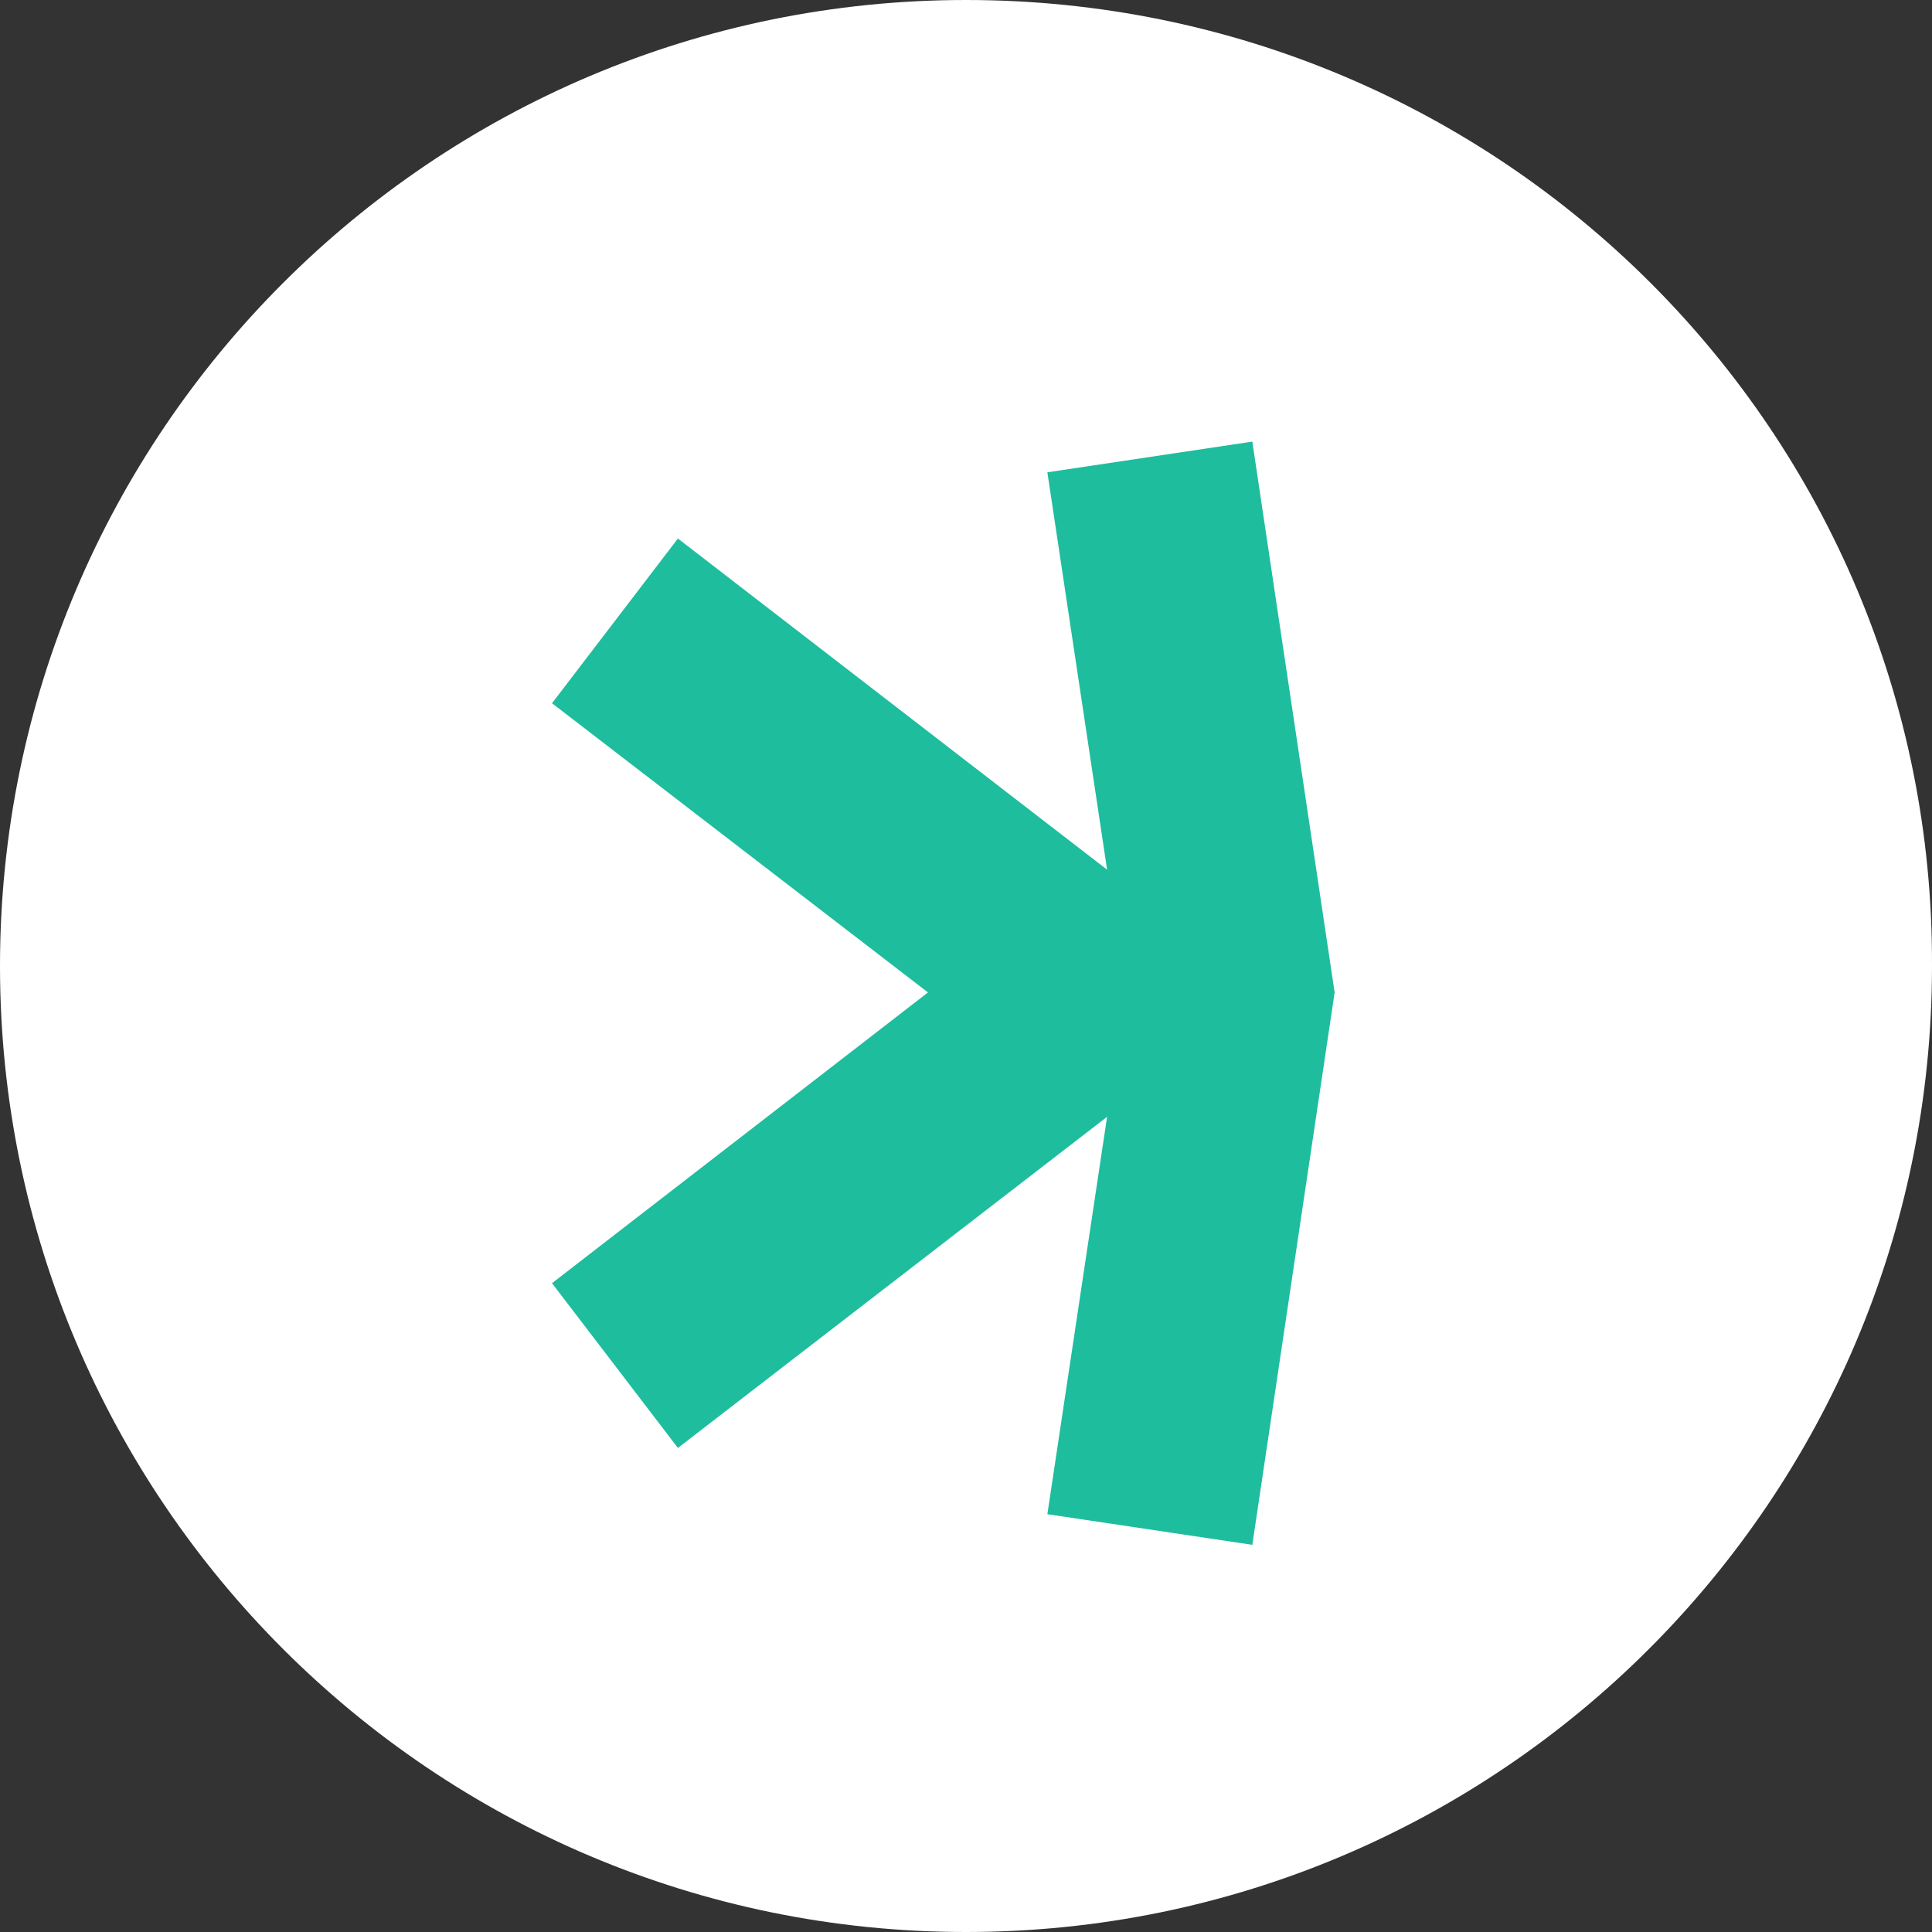
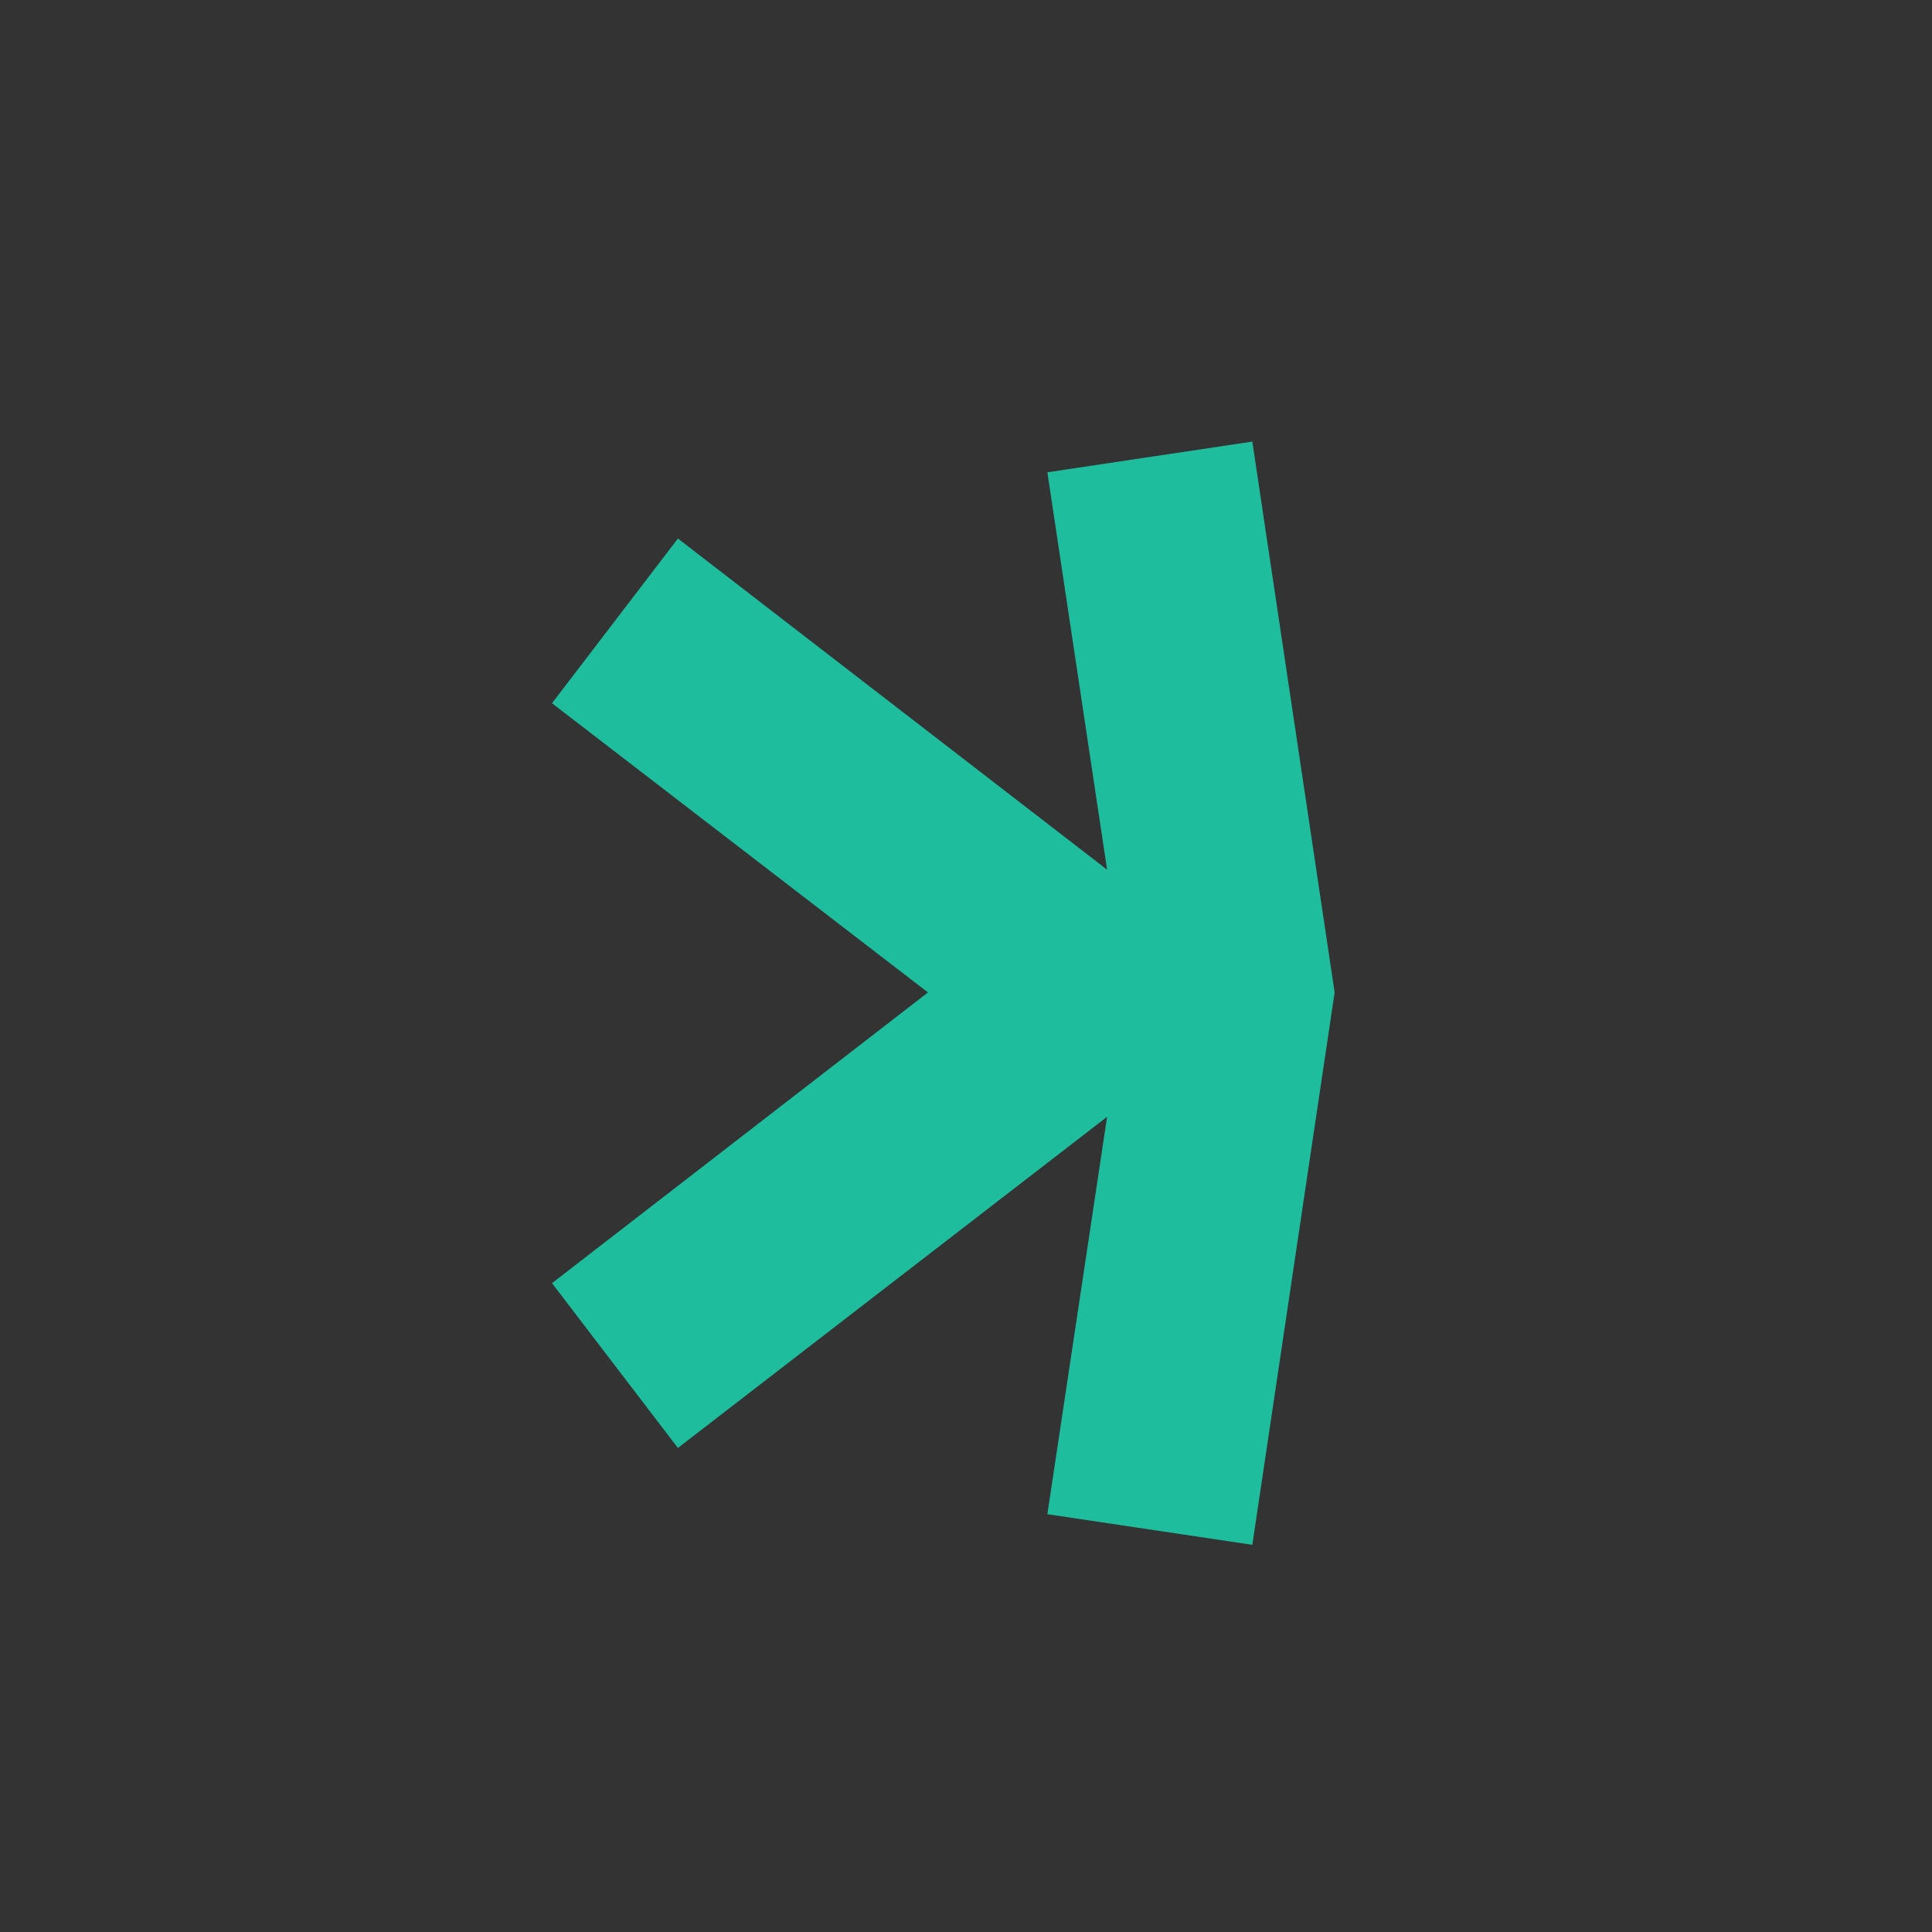
<svg xmlns="http://www.w3.org/2000/svg" width="35" height="35" viewBox="0 0 35 35" fill="none">
  <rect x="0" y="0" width="35" height="35" fill="#333333" stroke="none" />
-   <path d="M34.3 17.497V17.5C34.3 26.774 26.774 34.3 17.5 34.3C8.226 34.3 0.7 26.774 0.7 17.5C0.7 8.226 8.226 0.7 17.5 0.7C26.818 0.7 34.34 8.227 34.3 17.497Z" fill="white" stroke="white" stroke-width="1.4" />
-   <path d="M22.687 8L18.974 8.556L20.056 15.755L12.281 9.756L10 12.74L16.811 17.979L10 23.246L12.281 26.231L20.056 20.232L18.974 27.431L22.687 27.986L24.178 17.979L22.687 8Z" fill="#1EBD9E" />
+   <path d="M22.687 8L18.974 8.556L20.056 15.755L12.281 9.756L10 12.74L16.811 17.979L10 23.246L12.281 26.231L20.056 20.232L18.974 27.431L22.687 27.986L24.178 17.979Z" fill="#1EBD9E" />
</svg>